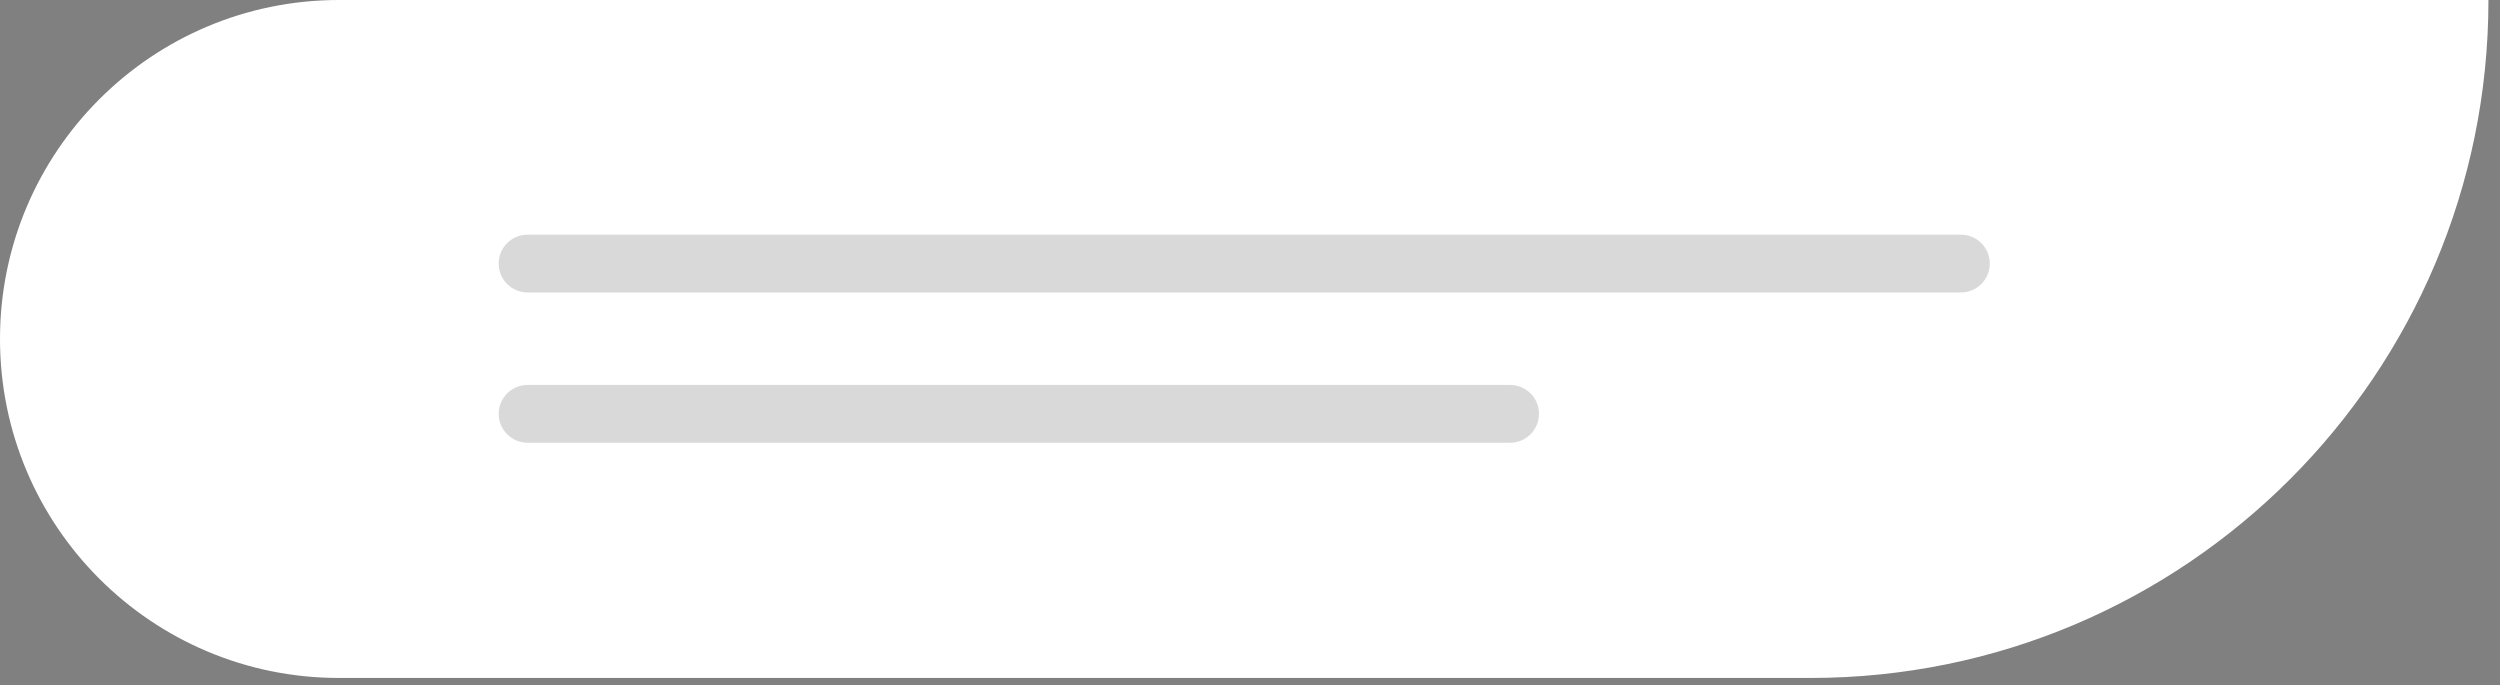
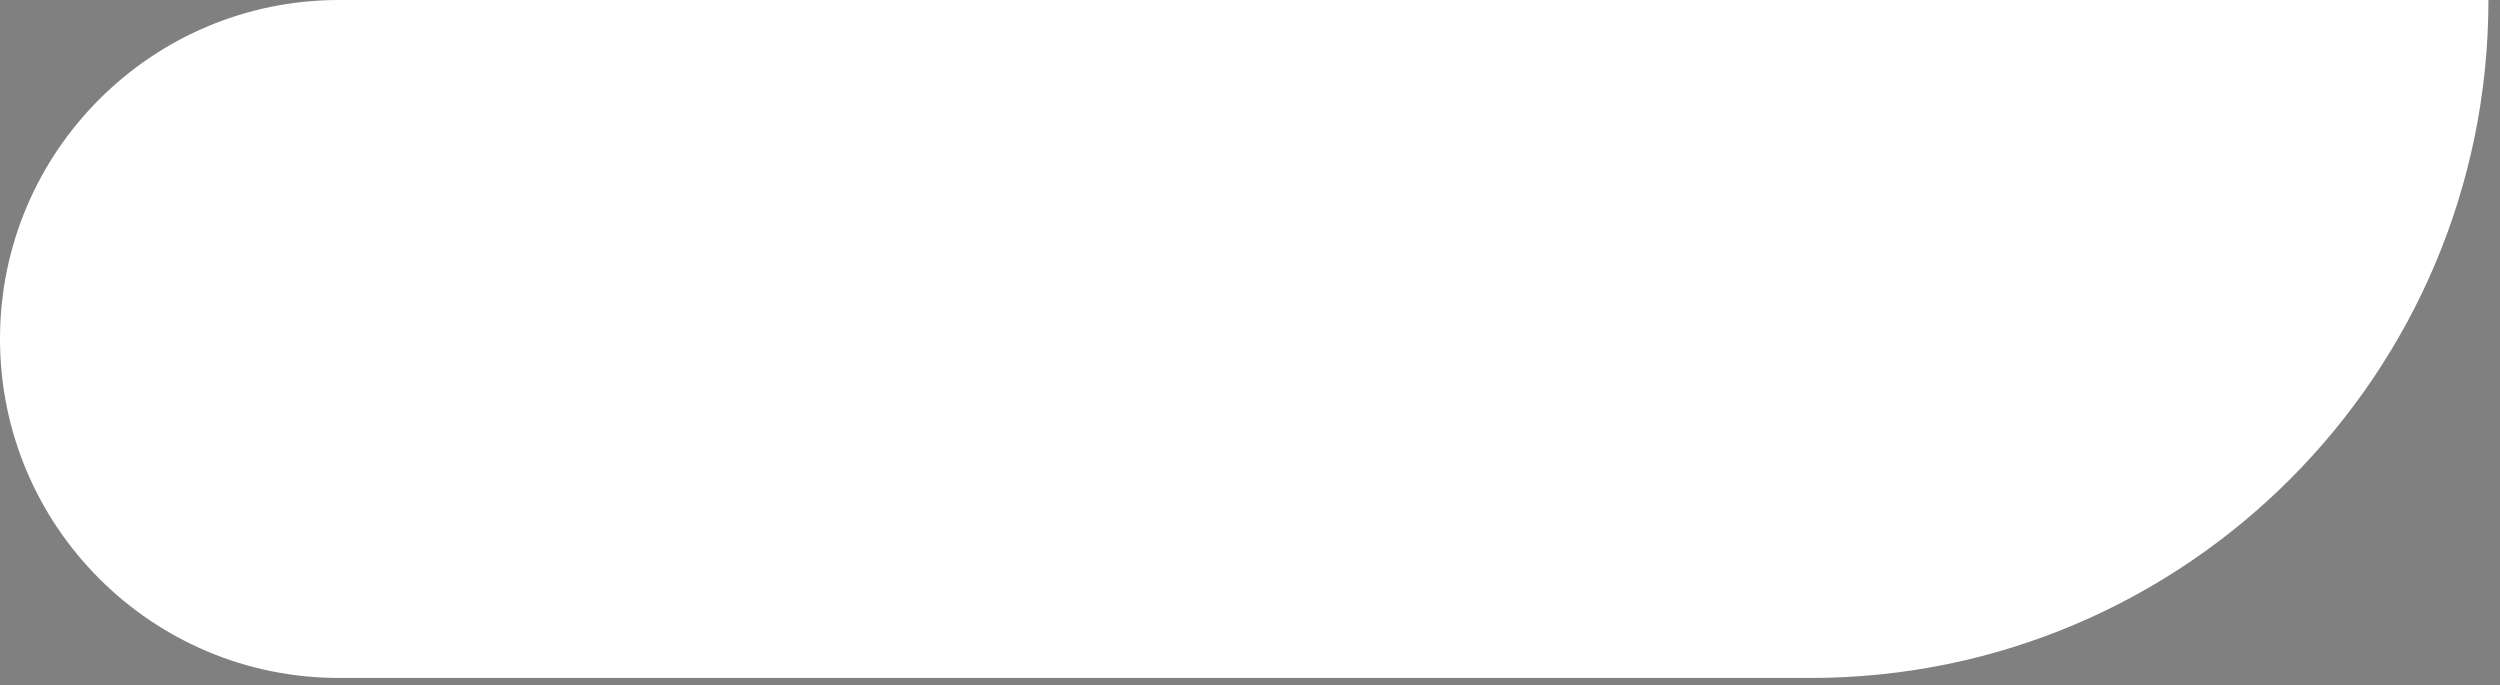
<svg xmlns="http://www.w3.org/2000/svg" width="186" height="51" viewBox="0 0 186 51" fill="none">
  <rect x="0" y="0" width="186" height="51" fill="#808080" stroke="none" />
  <path d="M0 25.22C0 11.291 11.291 0 25.22 0H185.14V0C185.14 27.857 162.557 50.44 134.7 50.44H25.22C11.291 50.44 0 39.149 0 25.22V25.22Z" fill="white" />
  <g clip-path="url(#clip0_873_2816)">
-     <path d="M145.89 17.46H39.252C38.064 17.46 37.102 18.422 37.102 19.61C37.102 20.797 38.064 21.76 39.252 21.76H145.89C147.078 21.76 148.04 20.797 148.04 19.61C148.04 18.422 147.078 17.46 145.89 17.46Z" fill="black" fill-opacity="0.15" />
+     <path d="M145.89 17.46H39.252C37.102 20.797 38.064 21.76 39.252 21.76H145.89C147.078 21.76 148.04 20.797 148.04 19.61C148.04 18.422 147.078 17.46 145.89 17.46Z" fill="black" fill-opacity="0.15" />
    <path d="M112.35 28.64H39.252C38.064 28.64 37.102 29.602 37.102 30.79C37.102 31.977 38.064 32.94 39.252 32.94H112.35C113.538 32.94 114.5 31.977 114.5 30.79C114.5 29.602 113.538 28.64 112.35 28.64Z" fill="black" fill-opacity="0.15" />
  </g>
  <defs>
    <clipPath id="clip0_873_2816">
-       <rect width="110.939" height="15.48" fill="white" transform="translate(37.102 17.46)" />
-     </clipPath>
+       </clipPath>
  </defs>
</svg>